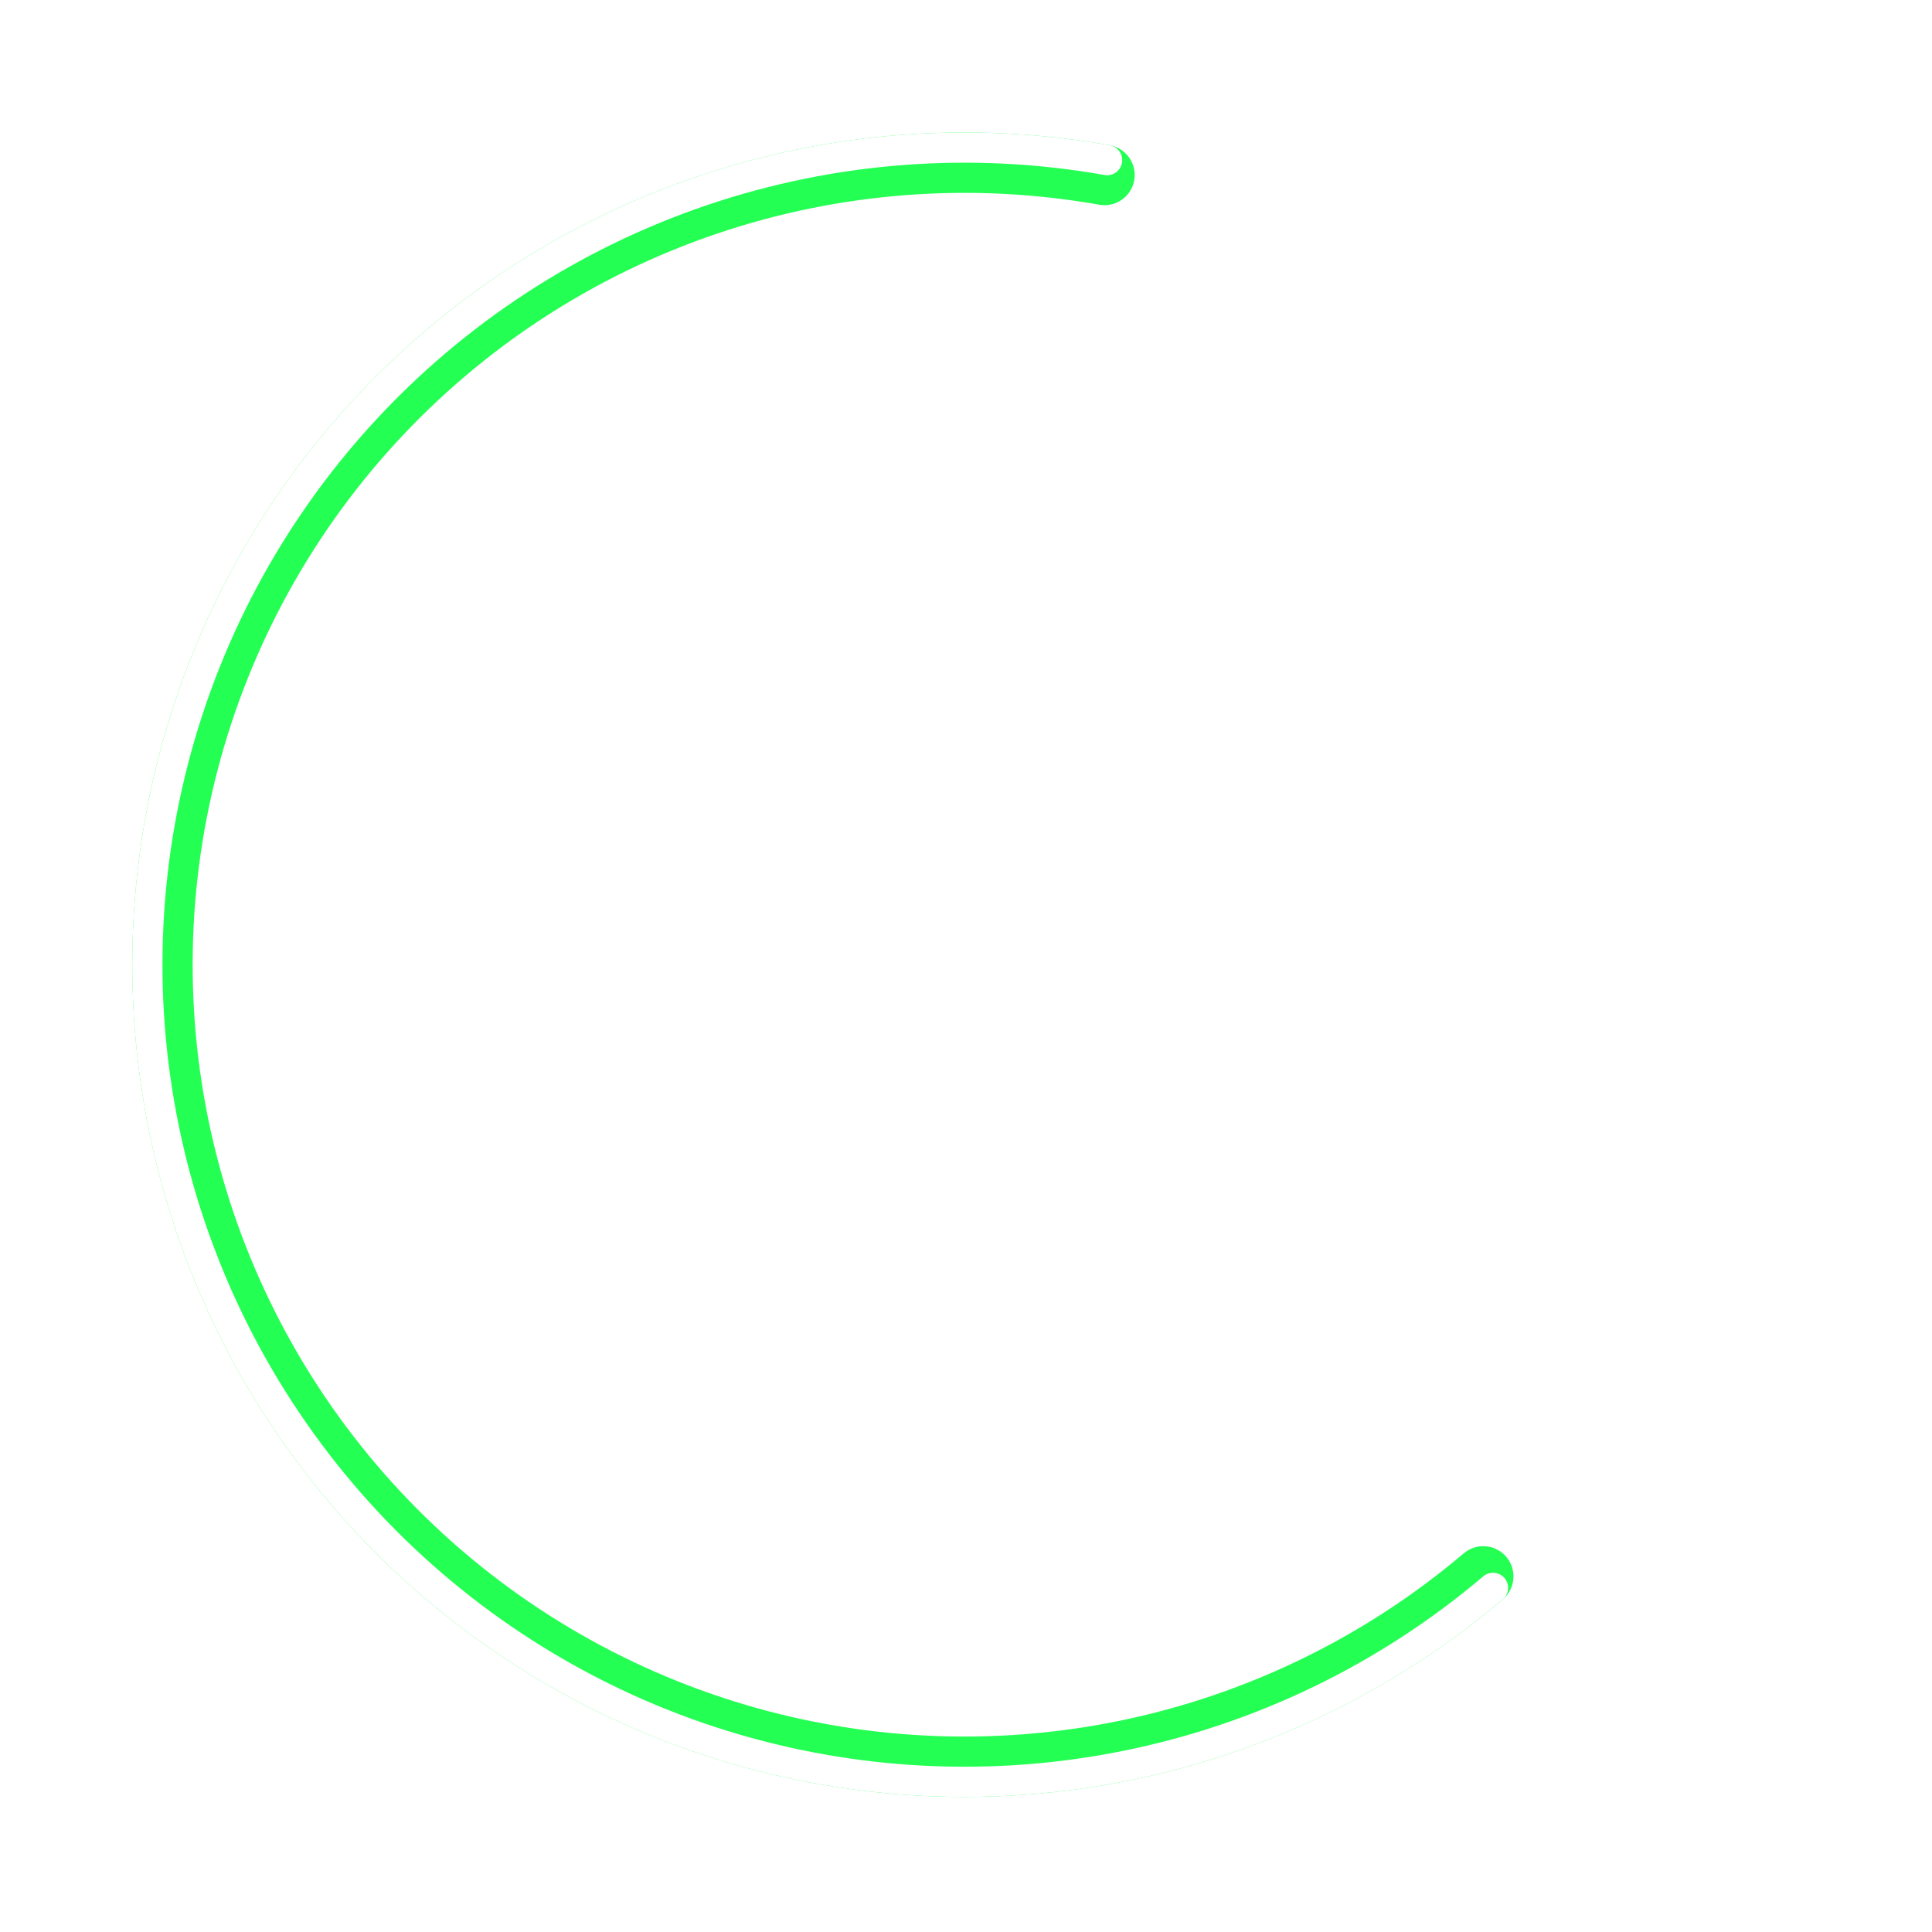
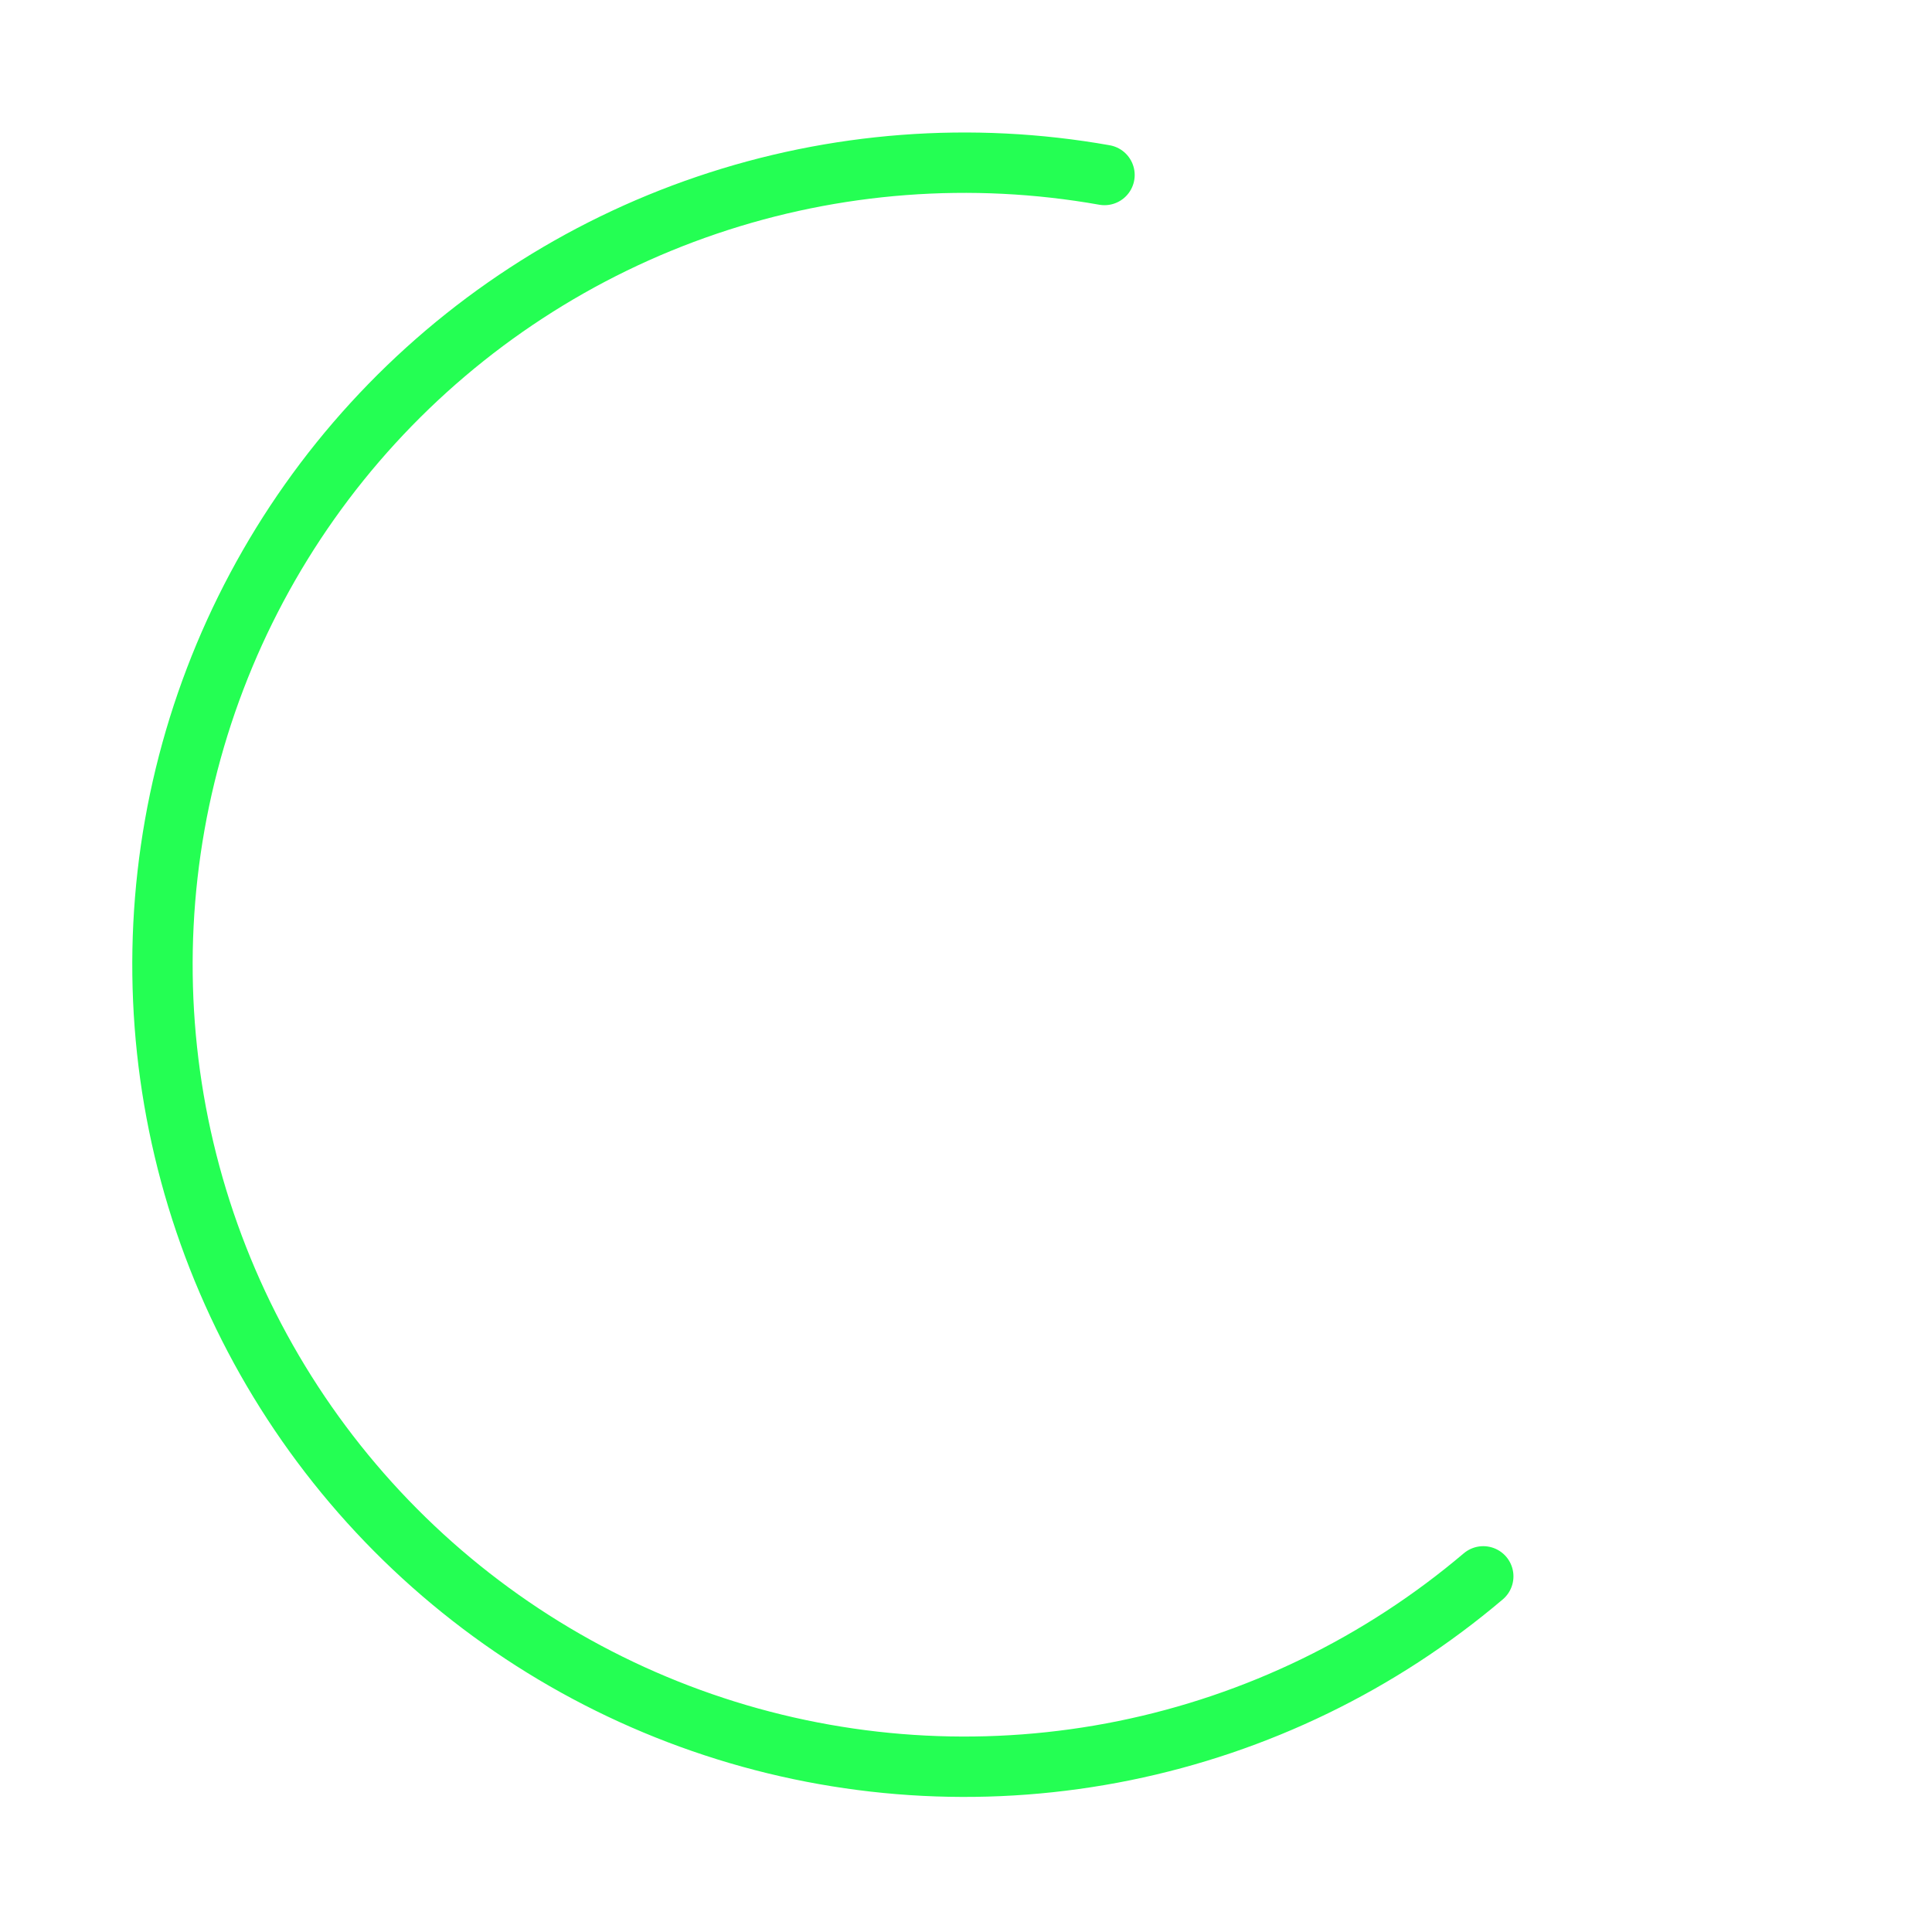
<svg xmlns="http://www.w3.org/2000/svg" width="64" height="64" viewBox="0 0 64 64" fill="none">
  <g filter="url(#filter0_f_5090_177)">
    <path d="M49.135 52.219C45.722 55.113 41.635 57.098 37.25 57.991C32.866 58.884 28.327 58.655 24.055 57.325C19.783 55.995 15.916 53.609 12.812 50.386C9.709 47.163 7.469 43.208 6.302 38.889C5.135 34.57 5.077 30.026 6.134 25.678C7.192 21.331 9.33 17.32 12.351 14.02C15.372 10.719 19.177 8.235 23.414 6.798C27.651 5.36 32.183 5.016 36.588 5.797" stroke="#24FF53" stroke-width="2" stroke-linecap="round" />
  </g>
-   <path d="M49.458 52.6C45.982 55.549 41.817 57.572 37.35 58.481C32.883 59.39 28.259 59.157 23.907 57.803C19.554 56.448 15.614 54.016 12.452 50.733C9.29 47.449 7.009 43.42 5.819 39.019C4.63 34.619 4.571 29.989 5.649 25.56C6.726 21.131 8.904 17.045 11.982 13.682C15.06 10.32 18.937 7.789 23.253 6.324C27.57 4.86 32.187 4.509 36.675 5.305" stroke="white" stroke-linecap="round" />
-   <path d="M17.379 31.653L51.902 31.653M31.938 46.212L17.379 31.653L31.938 17.094" stroke="white" stroke-width="2" stroke-linecap="round" stroke-linejoin="round" />
+   <path d="M17.379 31.653M31.938 46.212L17.379 31.653L31.938 17.094" stroke="white" stroke-width="2" stroke-linecap="round" stroke-linejoin="round" />
  <defs>
    <filter id="filter0_f_5090_177" x="2.383" y="2.389" width="49.75" height="59.136" filterUnits="userSpaceOnUse" color-interpolation-filters="sRGB">
      <feFlood flood-opacity="0" result="BackgroundImageFix" />
      <feBlend mode="normal" in="SourceGraphic" in2="BackgroundImageFix" result="shape" />
      <feGaussianBlur stdDeviation="1" result="effect1_foregroundBlur_5090_177" />
    </filter>
  </defs>
</svg>